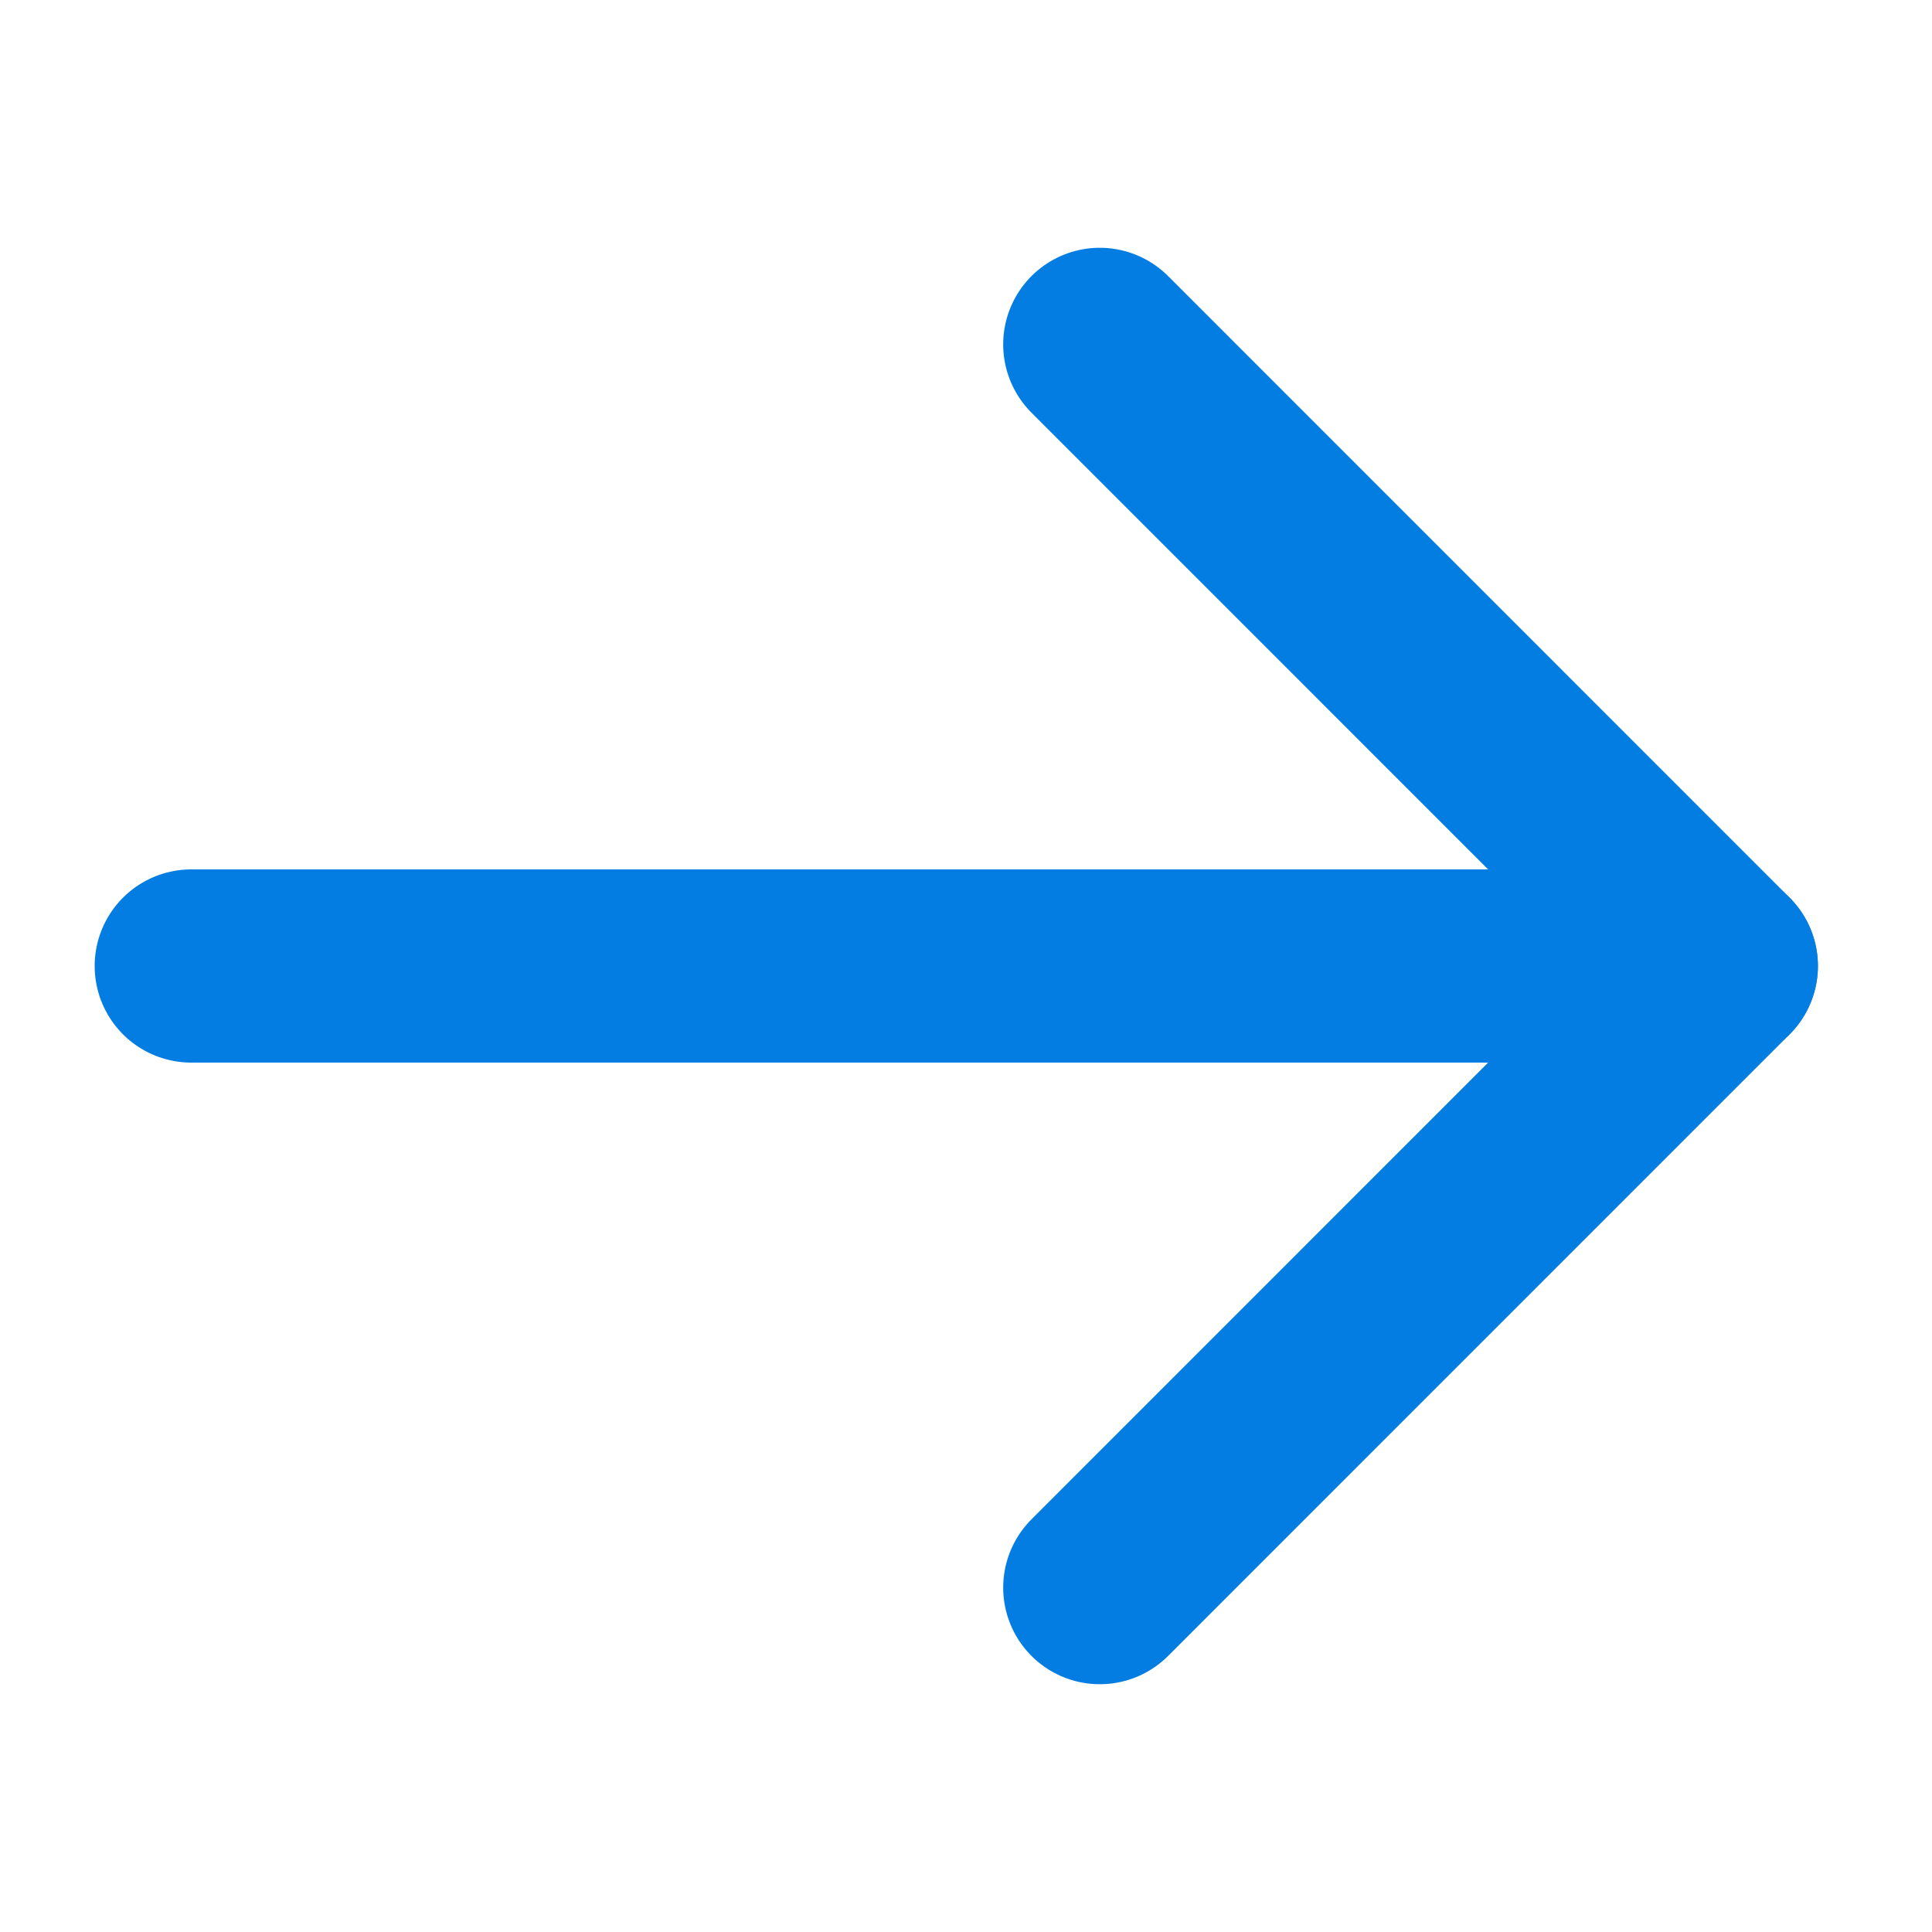
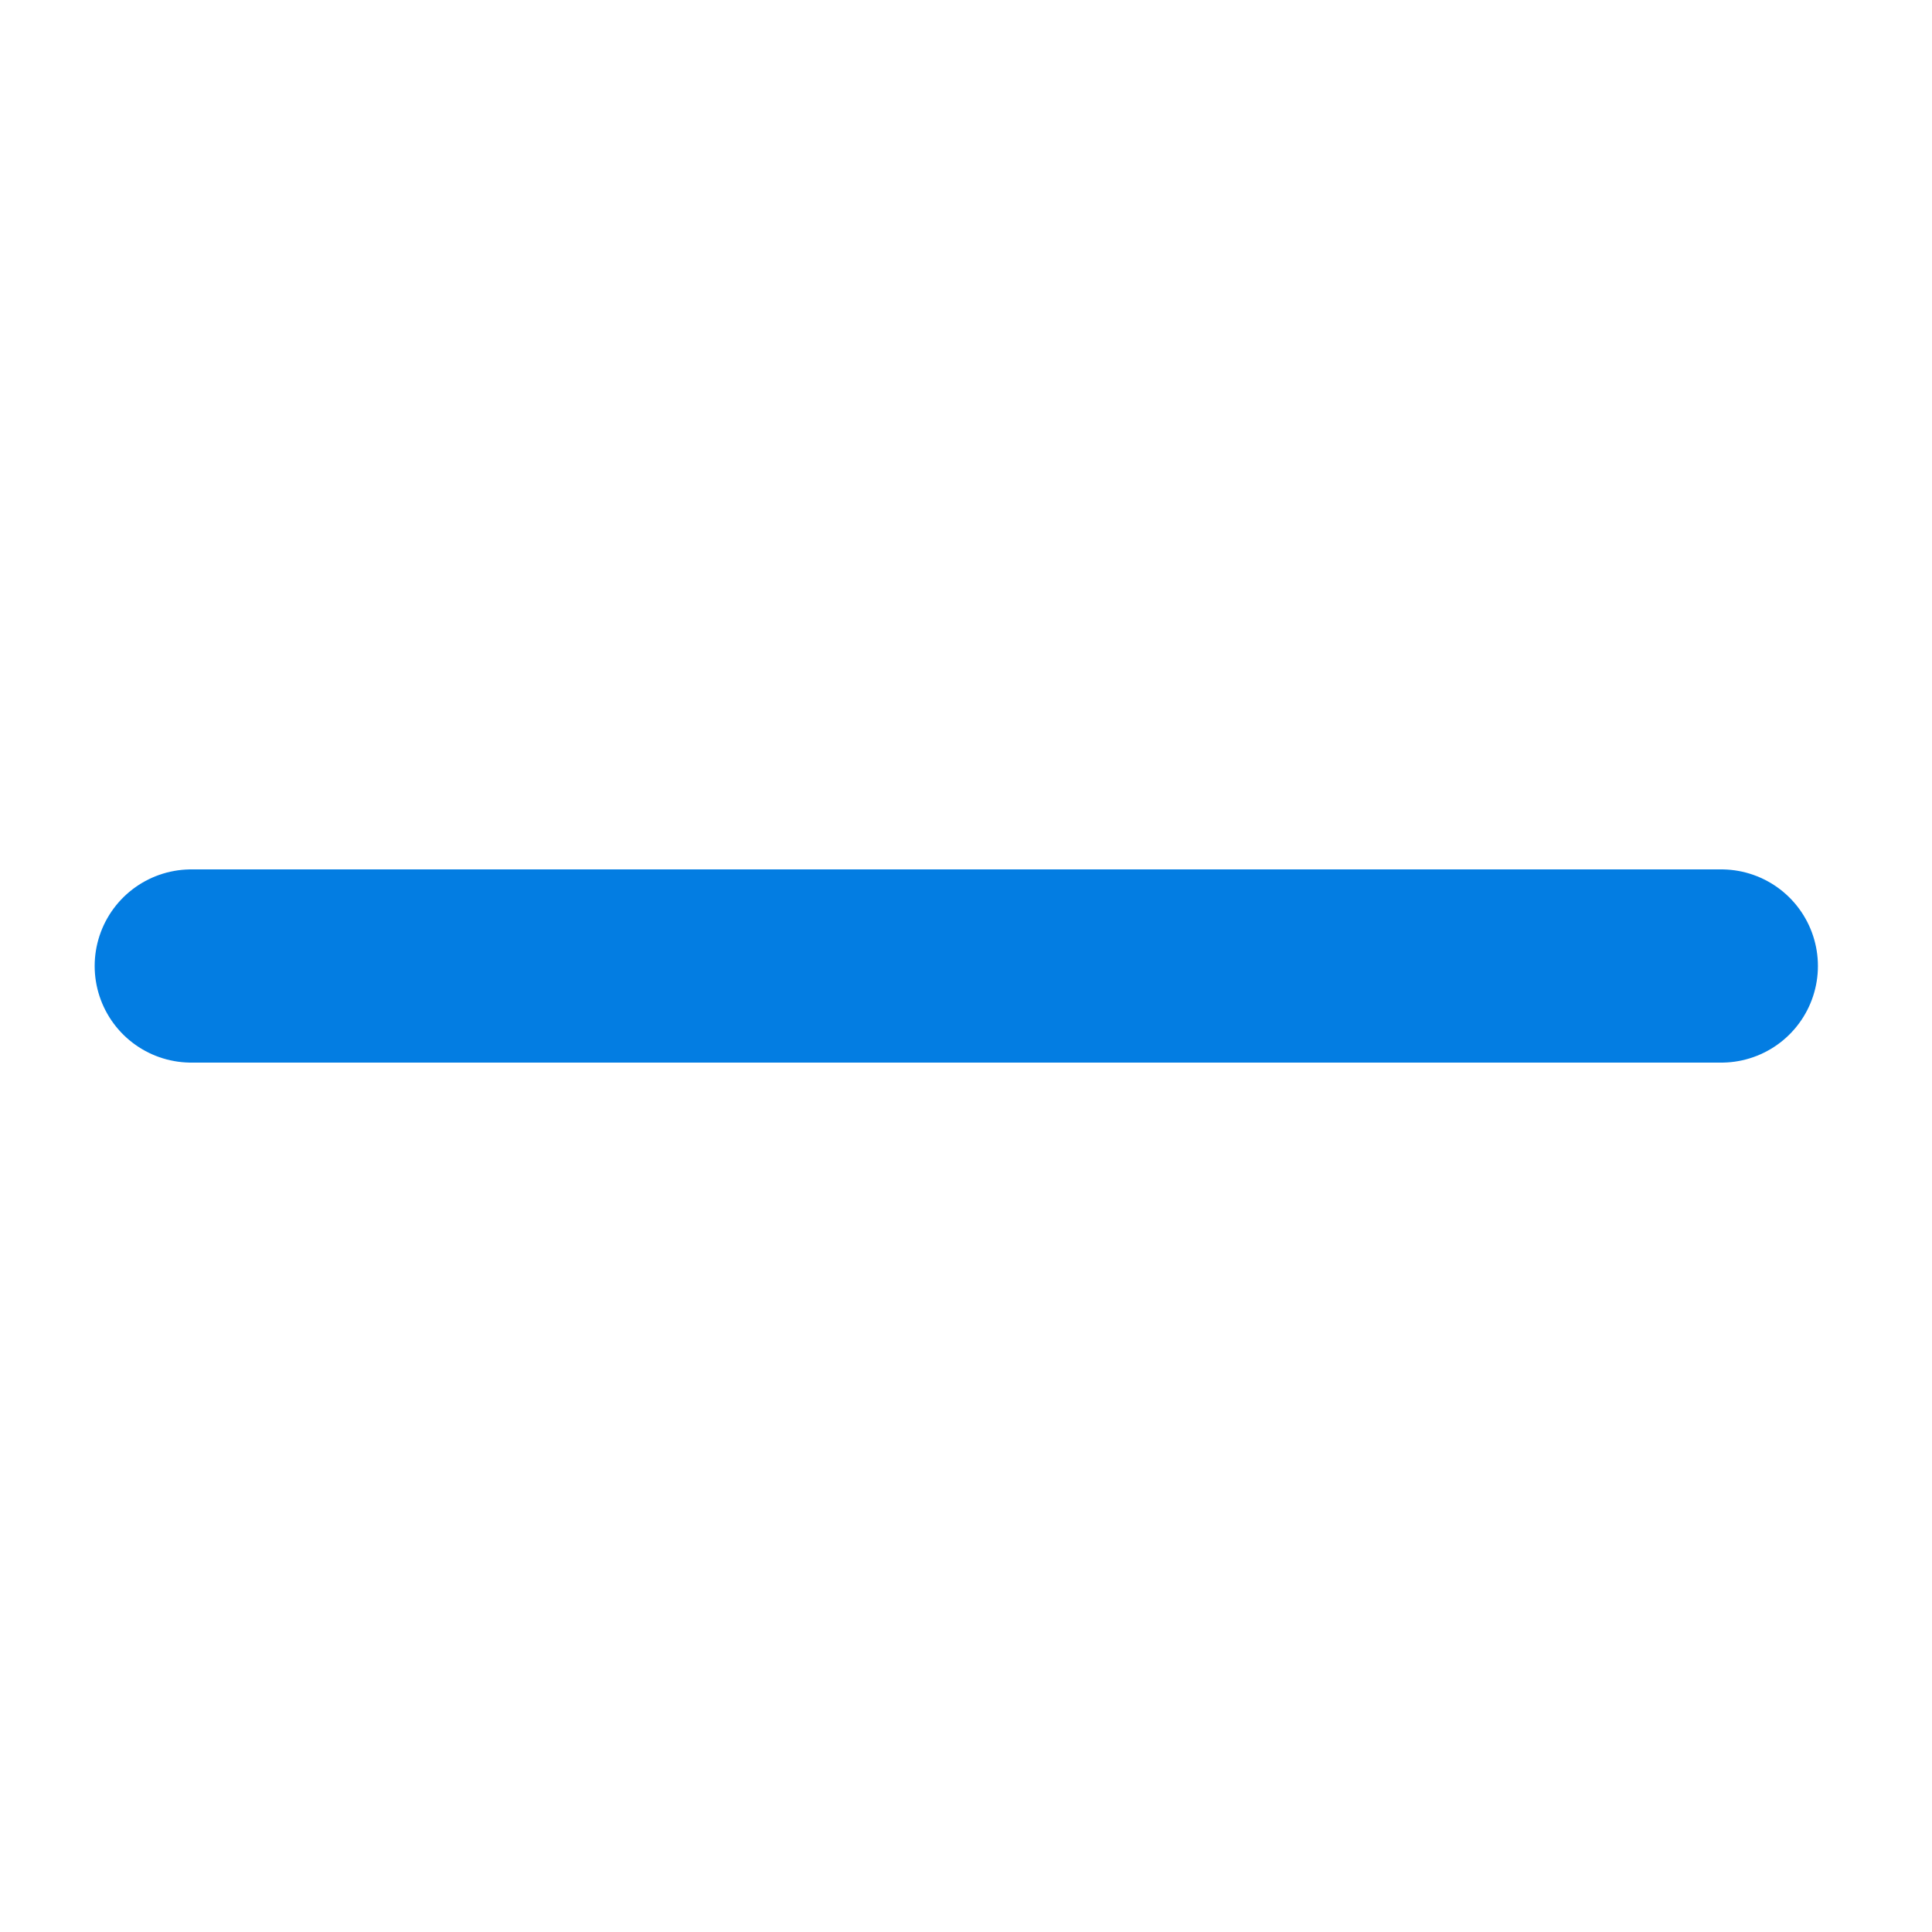
<svg xmlns="http://www.w3.org/2000/svg" width="20" height="20" viewBox="0 0 20 20" fill="none">
  <path d="M1.98 10H17.819" stroke="#037DE2" stroke-width="2" stroke-linecap="round" stroke-linejoin="round" />
-   <path d="M11.385 3.565L17.819 10L11.385 16.435" stroke="#037DE2" stroke-width="2" stroke-linecap="round" stroke-linejoin="round" />
</svg>